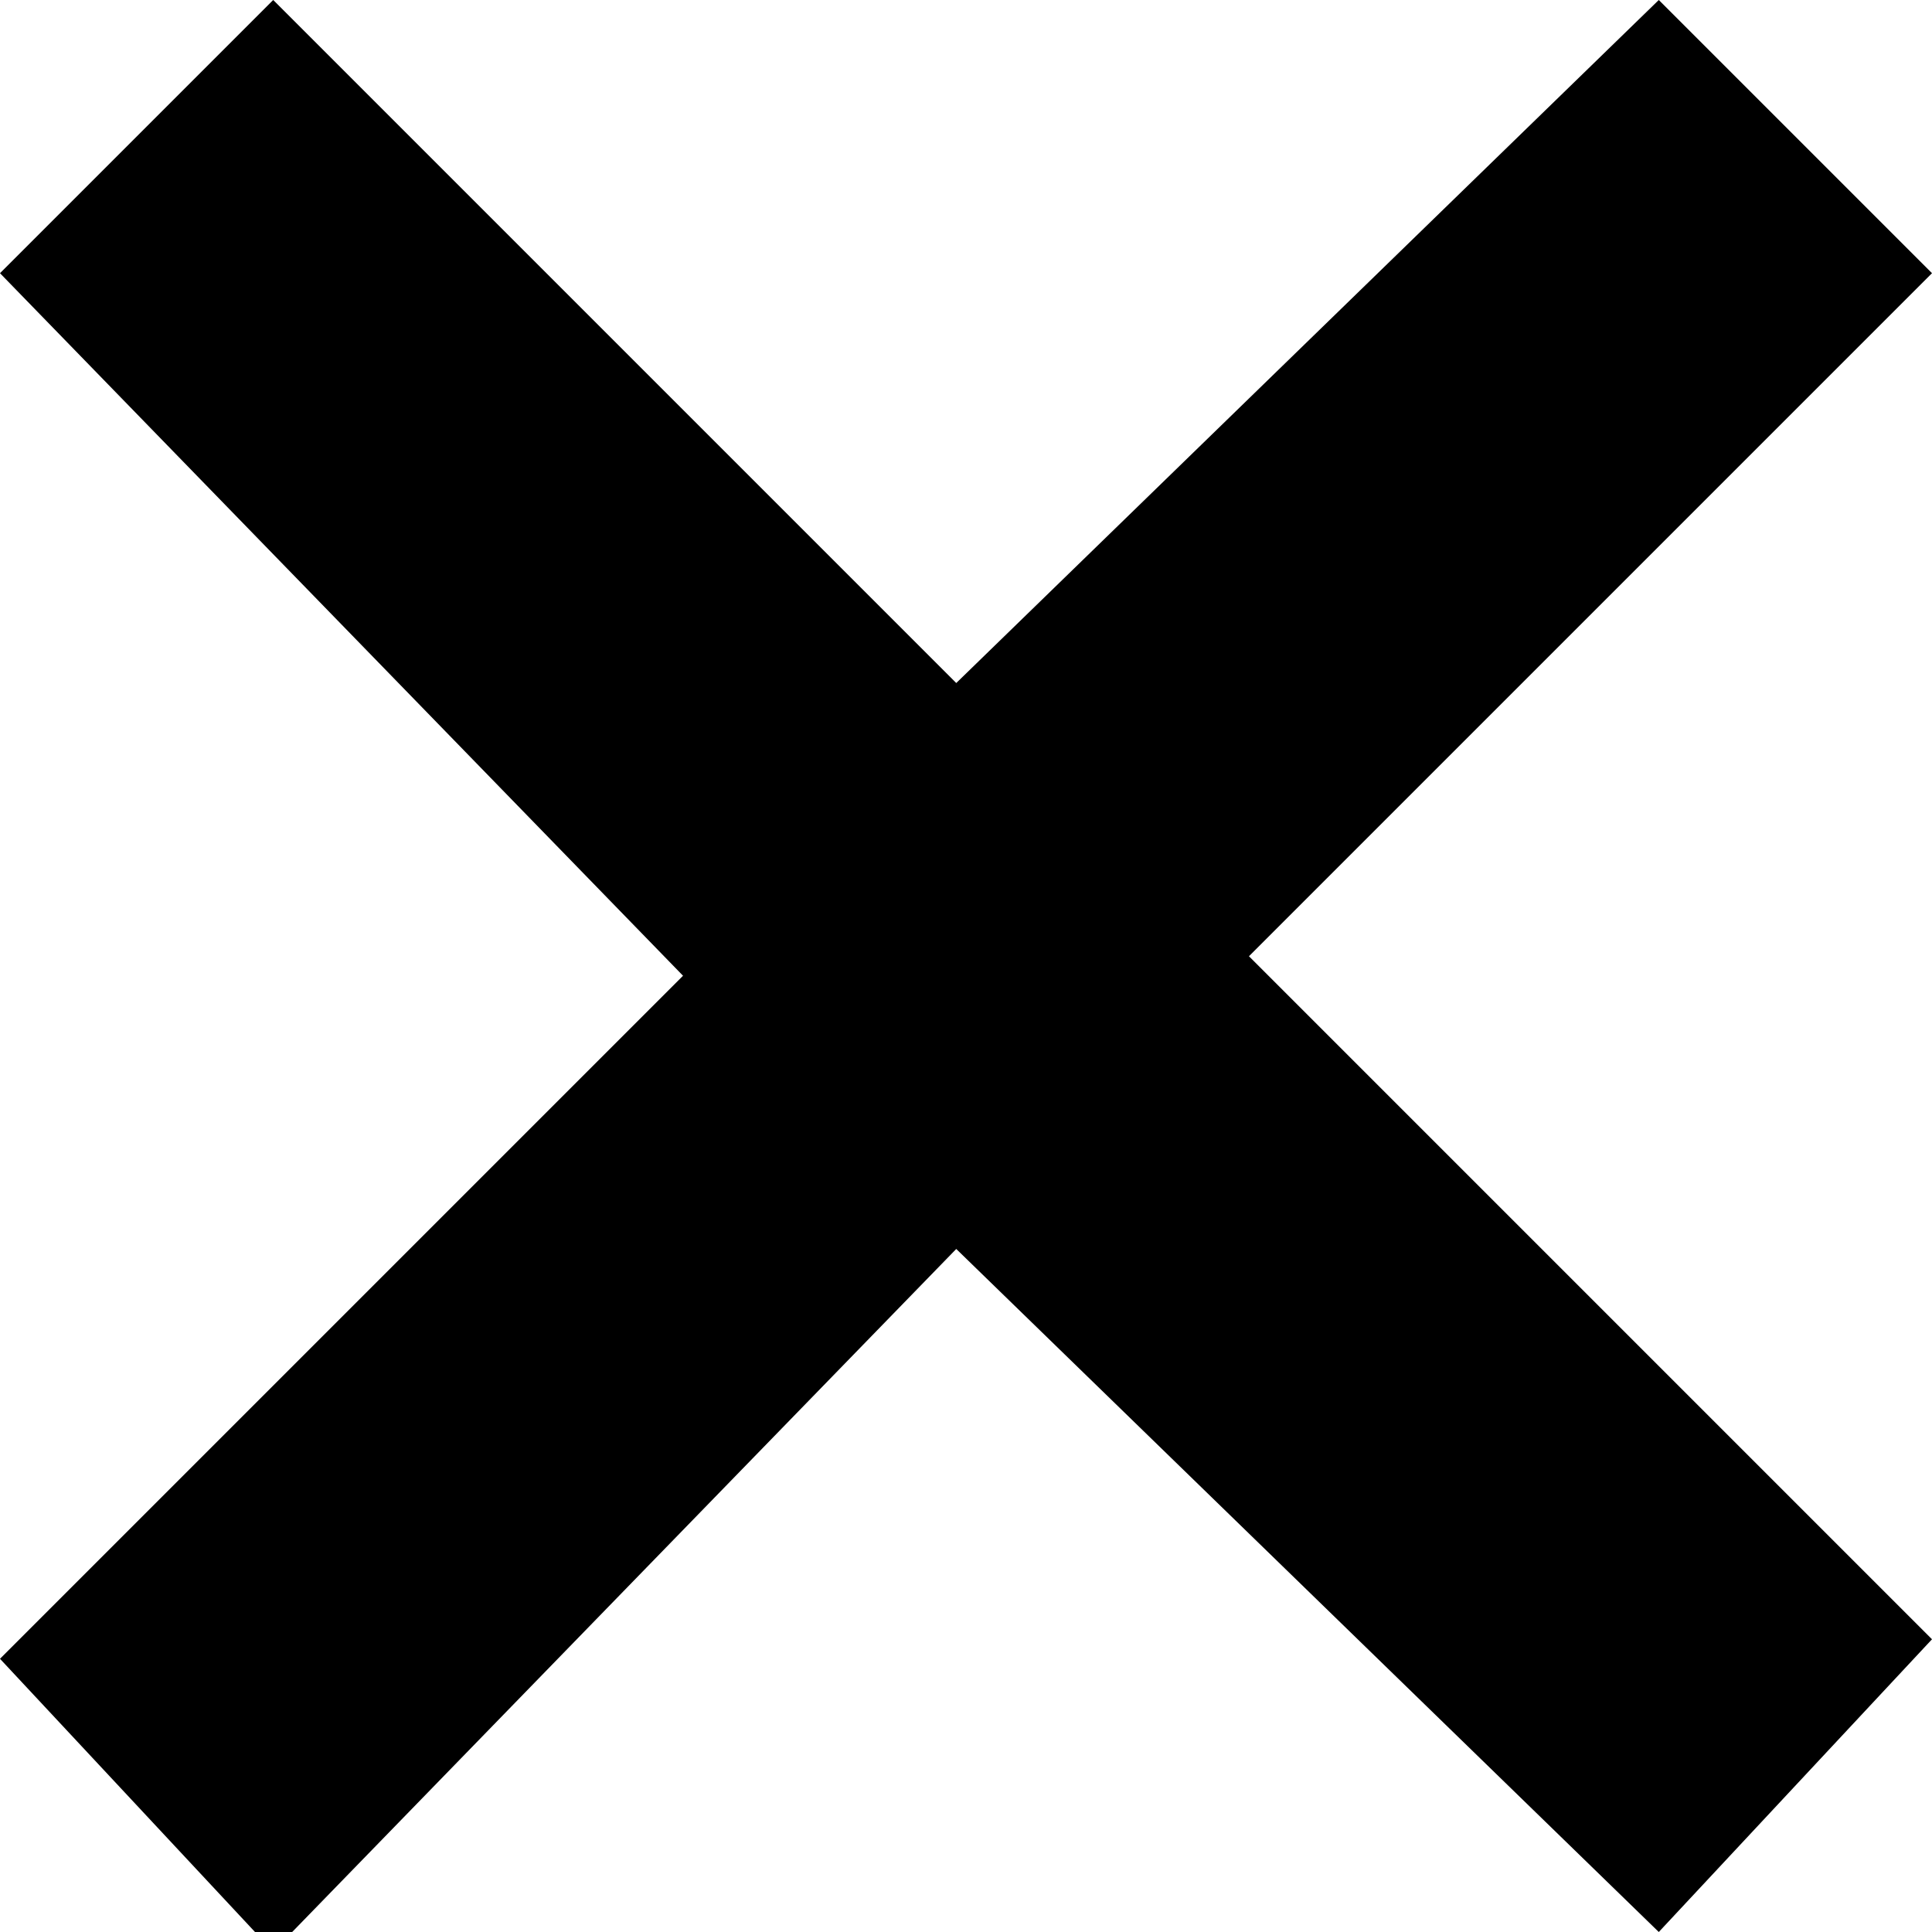
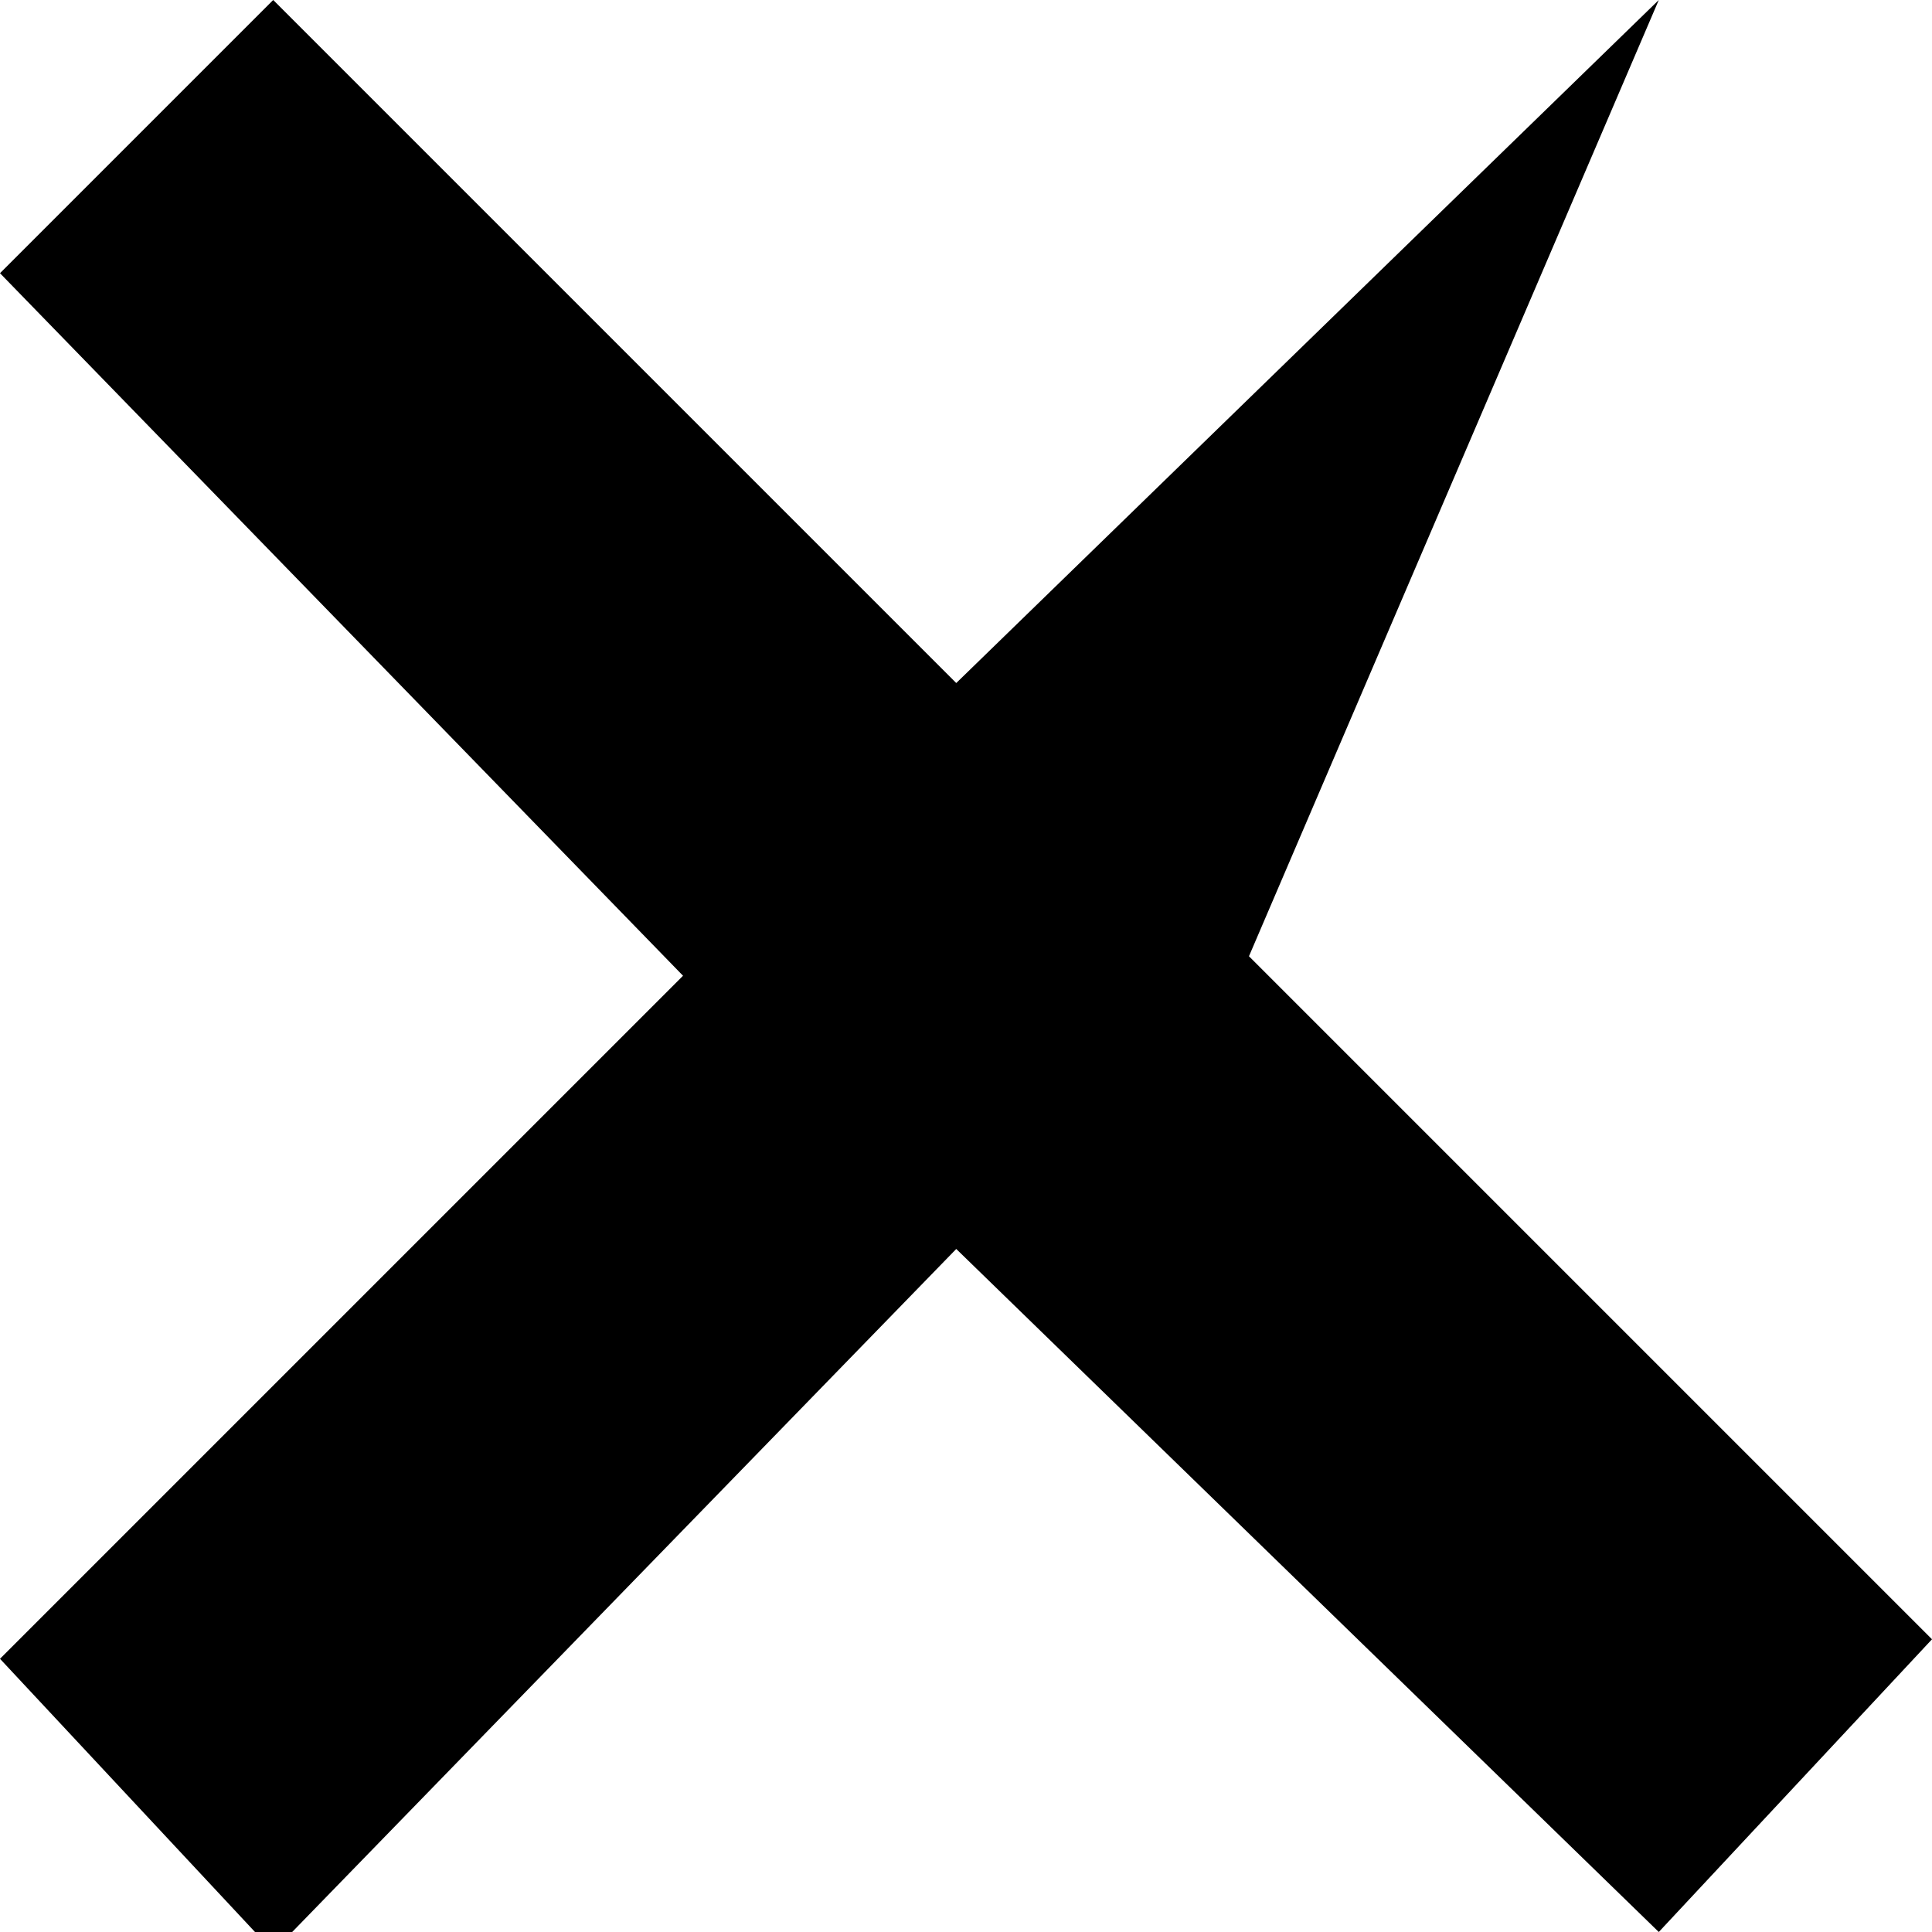
<svg xmlns="http://www.w3.org/2000/svg" version="1.1" viewBox="0 0 9.9 9.9" style="enable-background:new 0 0 10 10;" xml:space="preserve">
-   <path class="color" d="M0,8.5l3.5-3.5L0,1.4L1.4,0l3.5,3.5L8.5,0l1.4,1.4L6.4,4.9l3.5,3.5L8.5,9.9L4.9,6.4L1.4,10  L0,8.5z" />
+   <path class="color" d="M0,8.5l3.5-3.5L0,1.4L1.4,0l3.5,3.5L8.5,0L6.4,4.9l3.5,3.5L8.5,9.9L4.9,6.4L1.4,10  L0,8.5z" />
</svg>